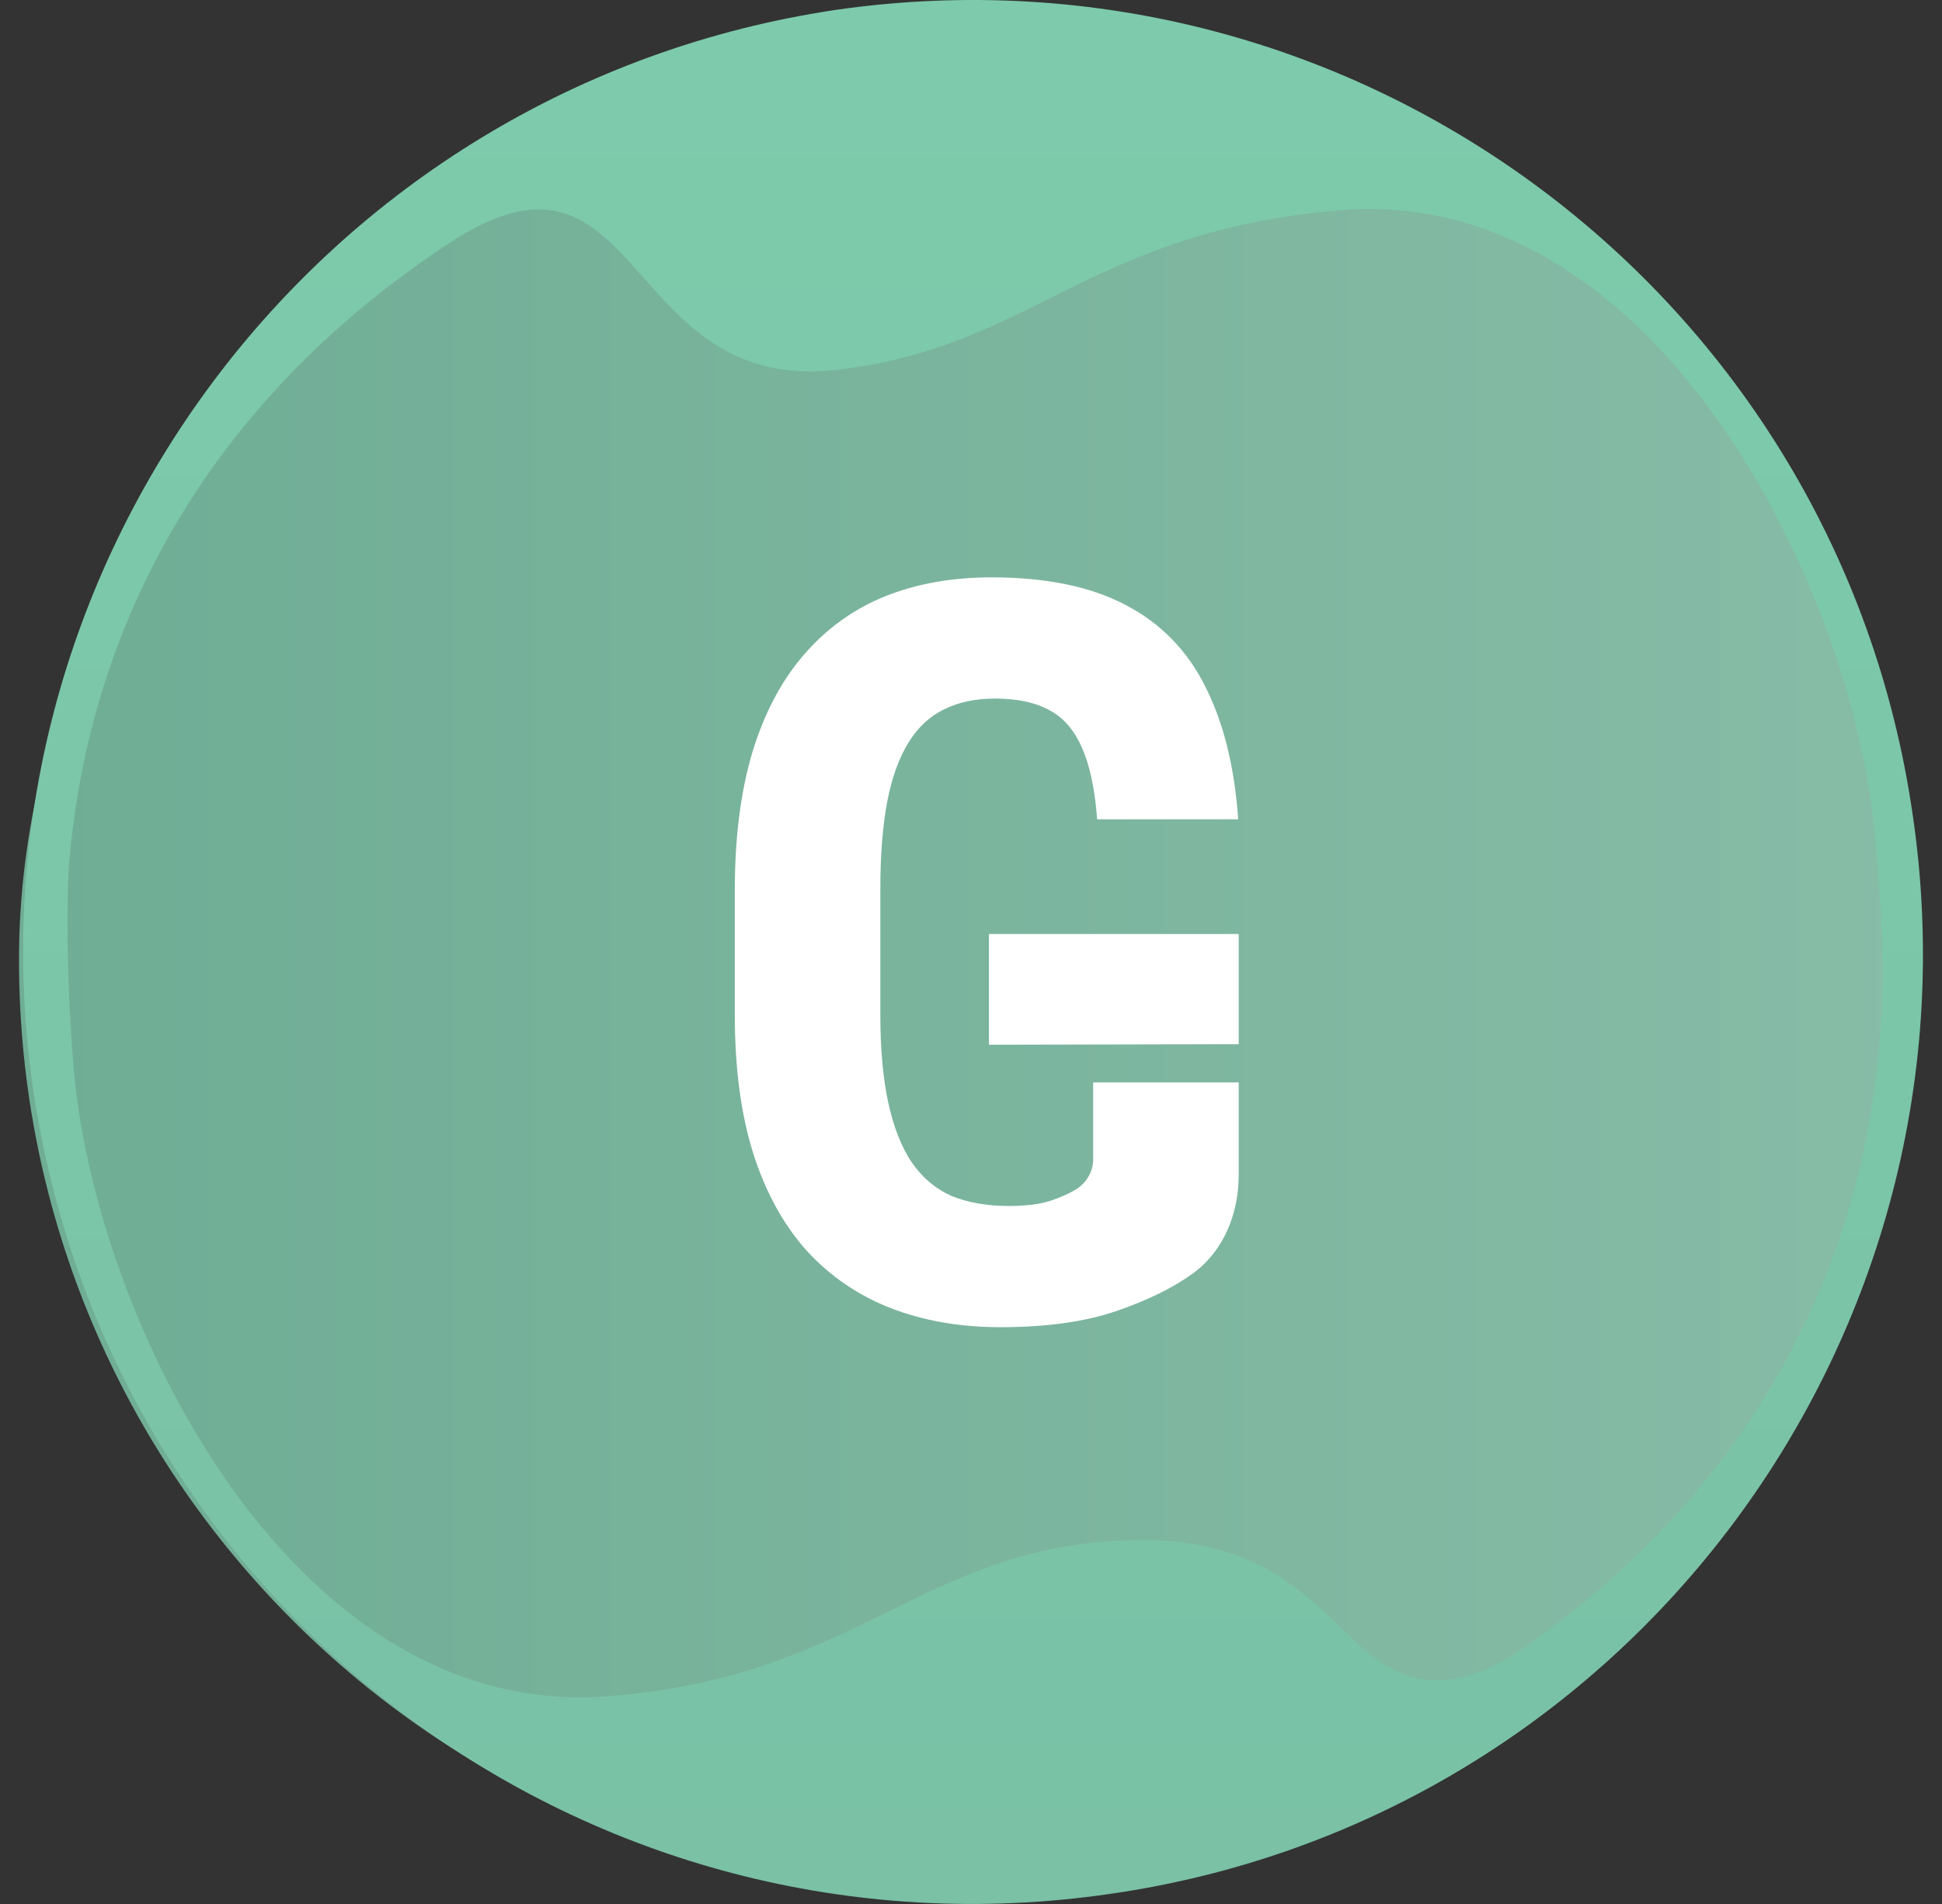
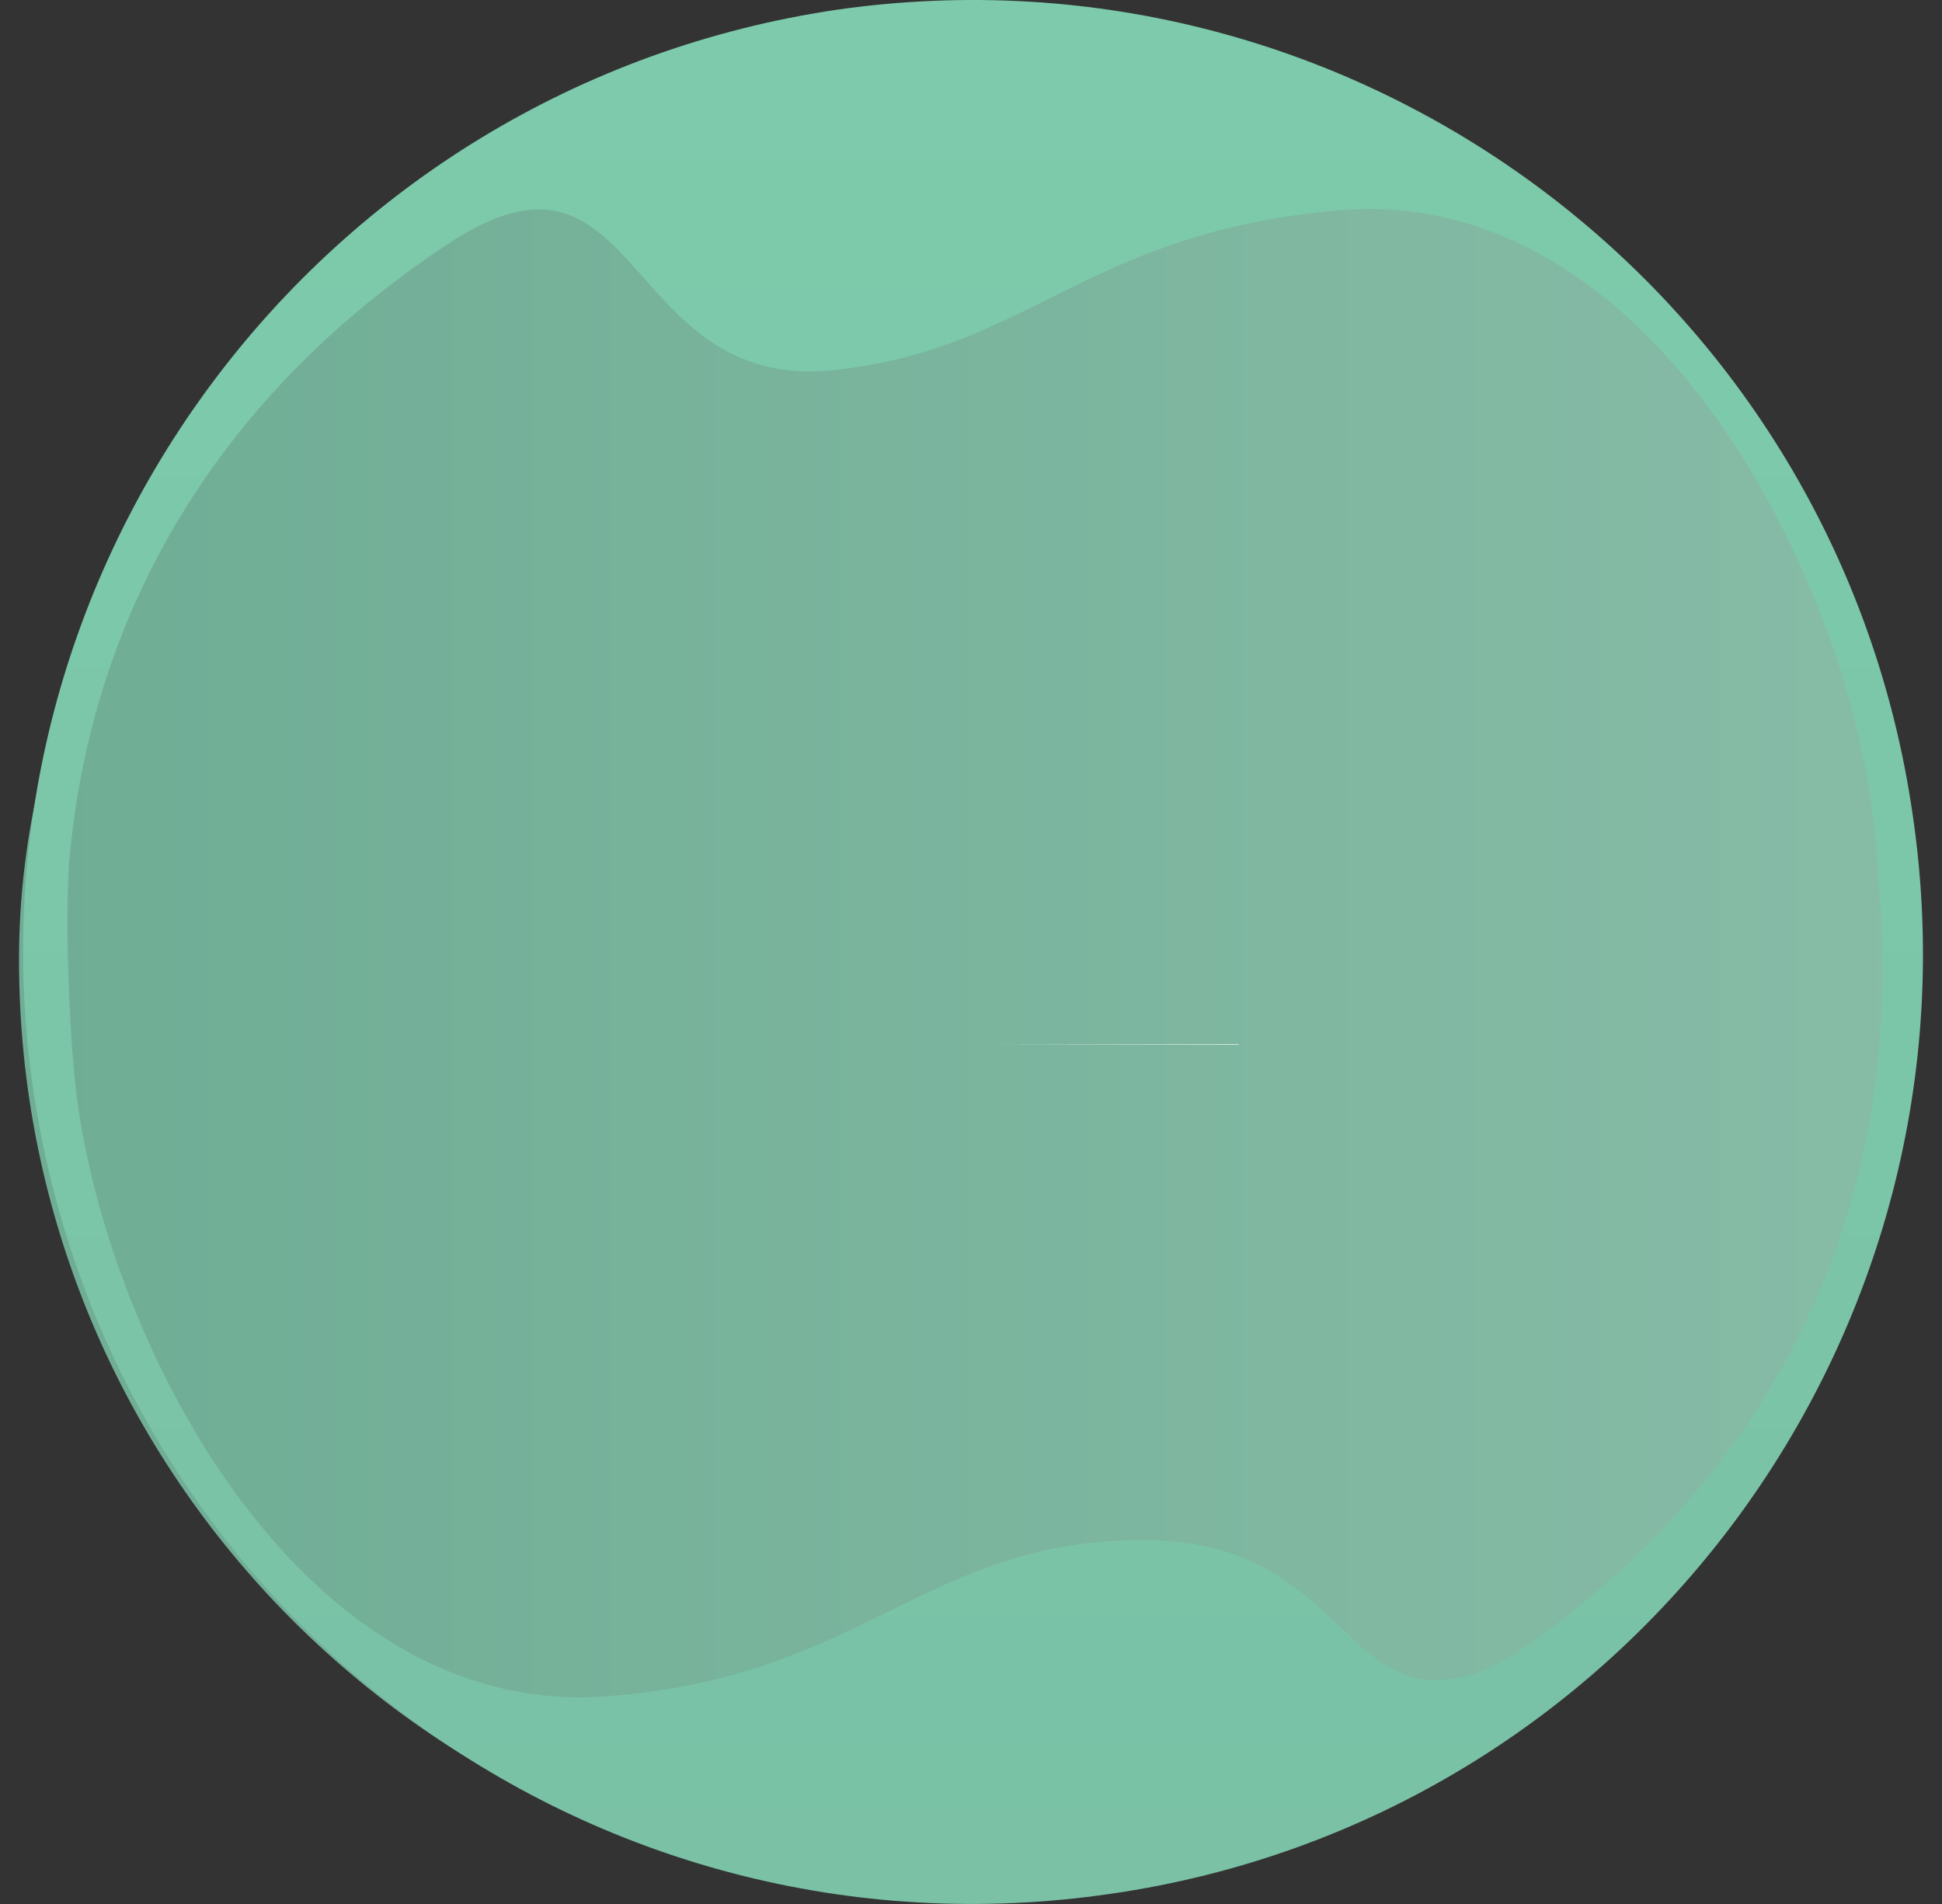
<svg xmlns="http://www.w3.org/2000/svg" width="51" height="50" viewBox="0 0 51 50" fill="none">
  <rect x="0" y="0" width="51" height="50" fill="#333333" stroke="none" />
  <g id="GED">
    <rect id="Rectangle 2406" x="50.339" y="0.676" width="49.055" height="49.84" rx="24.527" transform="rotate(90 50.339 0.676)" fill="url(#paint0_linear_2937_8548)" />
    <g id="Subtract">
-       <path d="M32.53 27.421L25.972 27.435V24.528H32.53V27.421Z" fill="white" />
-       <path d="M32.53 28.426V30.852C32.53 31.86 32.148 32.836 31.339 33.433C30.824 33.81 30.148 34.143 29.31 34.432C28.481 34.713 27.469 34.853 26.273 34.853C25.218 34.853 24.258 34.687 23.394 34.353C22.539 34.02 21.801 33.516 21.182 32.841C20.571 32.157 20.104 31.306 19.781 30.289C19.458 29.263 19.297 28.049 19.297 26.645L19.297 23.383C19.297 21.998 19.45 20.792 19.755 19.766C20.069 18.731 20.523 17.872 21.116 17.188C21.71 16.504 22.416 15.995 23.237 15.662C24.066 15.329 24.999 15.162 26.038 15.162C27.469 15.162 28.642 15.403 29.559 15.886C30.484 16.368 31.182 17.083 31.653 18.03C32.133 18.977 32.421 20.139 32.517 21.515L28.813 21.515C28.752 20.709 28.616 20.077 28.407 19.621C28.206 19.165 27.923 18.841 27.556 18.648C27.19 18.446 26.714 18.345 26.129 18.345C25.623 18.345 25.183 18.437 24.807 18.622C24.432 18.797 24.118 19.086 23.865 19.49C23.612 19.893 23.424 20.41 23.302 21.042C23.18 21.673 23.119 22.445 23.119 23.357L23.119 26.645C23.119 27.549 23.189 28.32 23.328 28.96C23.468 29.601 23.673 30.122 23.944 30.526C24.223 30.929 24.572 31.223 24.991 31.407C25.418 31.582 25.92 31.67 26.496 31.67C26.958 31.67 27.329 31.622 27.608 31.526C27.888 31.429 28.11 31.328 28.276 31.223C28.537 31.052 28.708 30.765 28.708 30.453L28.708 28.426H32.53Z" fill="white" />
+       <path d="M32.53 27.421L25.972 27.435H32.53V27.421Z" fill="white" />
    </g>
    <path id="Vector" fill-rule="evenodd" clip-rule="evenodd" d="M21.98 0.255C35.639 -1.698 48.27 7.771 50.232 21.408C52.237 35.066 42.777 47.77 29.167 49.733C15.491 51.733 2.86 42.267 0.864 28.563C-1.094 14.921 8.353 2.268 21.98 0.255ZM49.395 26.985L49.341 27.578C48.756 34.021 45.488 39.551 39.774 43.44C39.606 43.554 39.185 43.762 39.041 43.837C35.206 45.334 35.557 40.444 30.028 40.444C24.321 40.444 22.71 44.001 16.049 44.538C7.773 45.254 2.653 34.915 1.97 28.404C1.803 26.781 1.719 24.268 1.81 22.722C2.366 16.008 5.811 10.322 11.804 6.38C16.888 3.035 16.304 10.343 21.944 9.715C27.116 9.139 28.499 6.107 35.178 5.52C43.397 4.838 48.515 15.172 49.209 21.645C49.383 23.333 49.51 25.377 49.395 26.985Z" fill="url(#paint1_linear_2937_8548)" />
  </g>
  <defs>
    <linearGradient id="paint0_linear_2937_8548" x1="74.867" y1="50.515" x2="74.867" y2="0.676" gradientUnits="userSpaceOnUse">
      <stop stop-color="#6FAD95" />
      <stop offset="1" stop-color="#87BCA7" />
    </linearGradient>
    <linearGradient id="paint1_linear_2937_8548" x1="25.554" y1="50" x2="25.554" y2="-2.57147e-06" gradientUnits="userSpaceOnUse">
      <stop stop-color="#7AC1A6" />
      <stop offset="1" stop-color="#7DCBAC" />
    </linearGradient>
  </defs>
</svg>